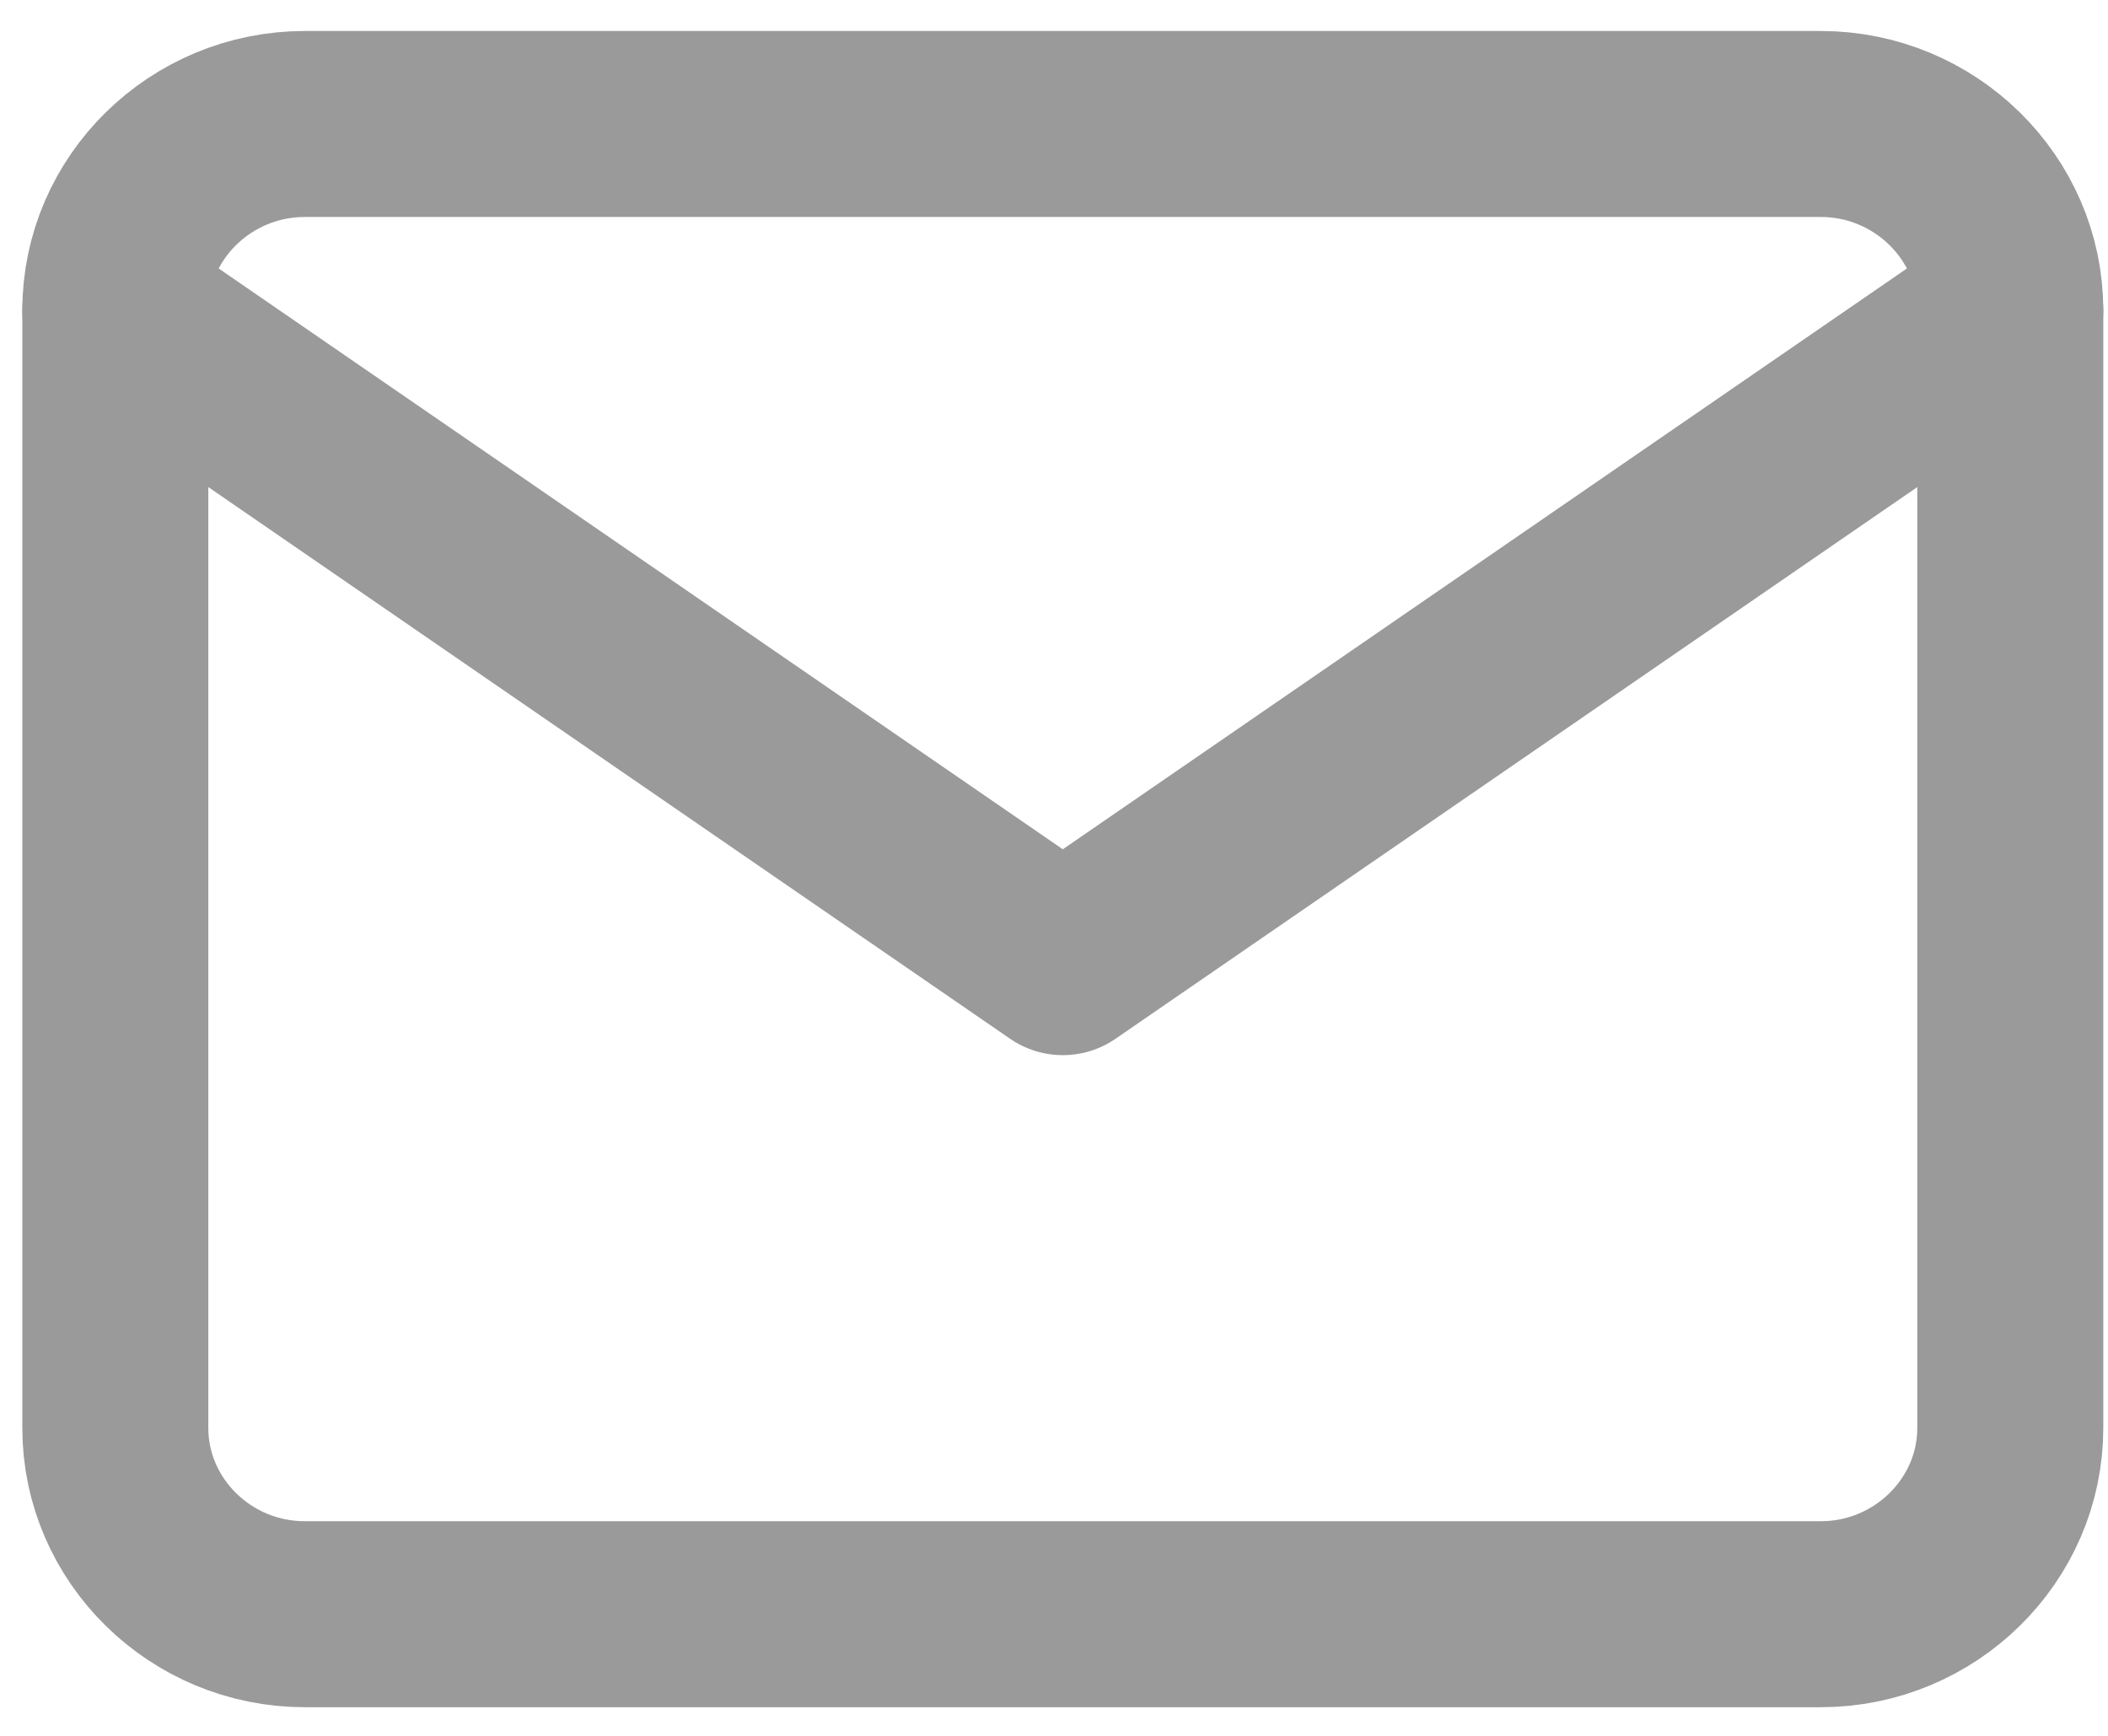
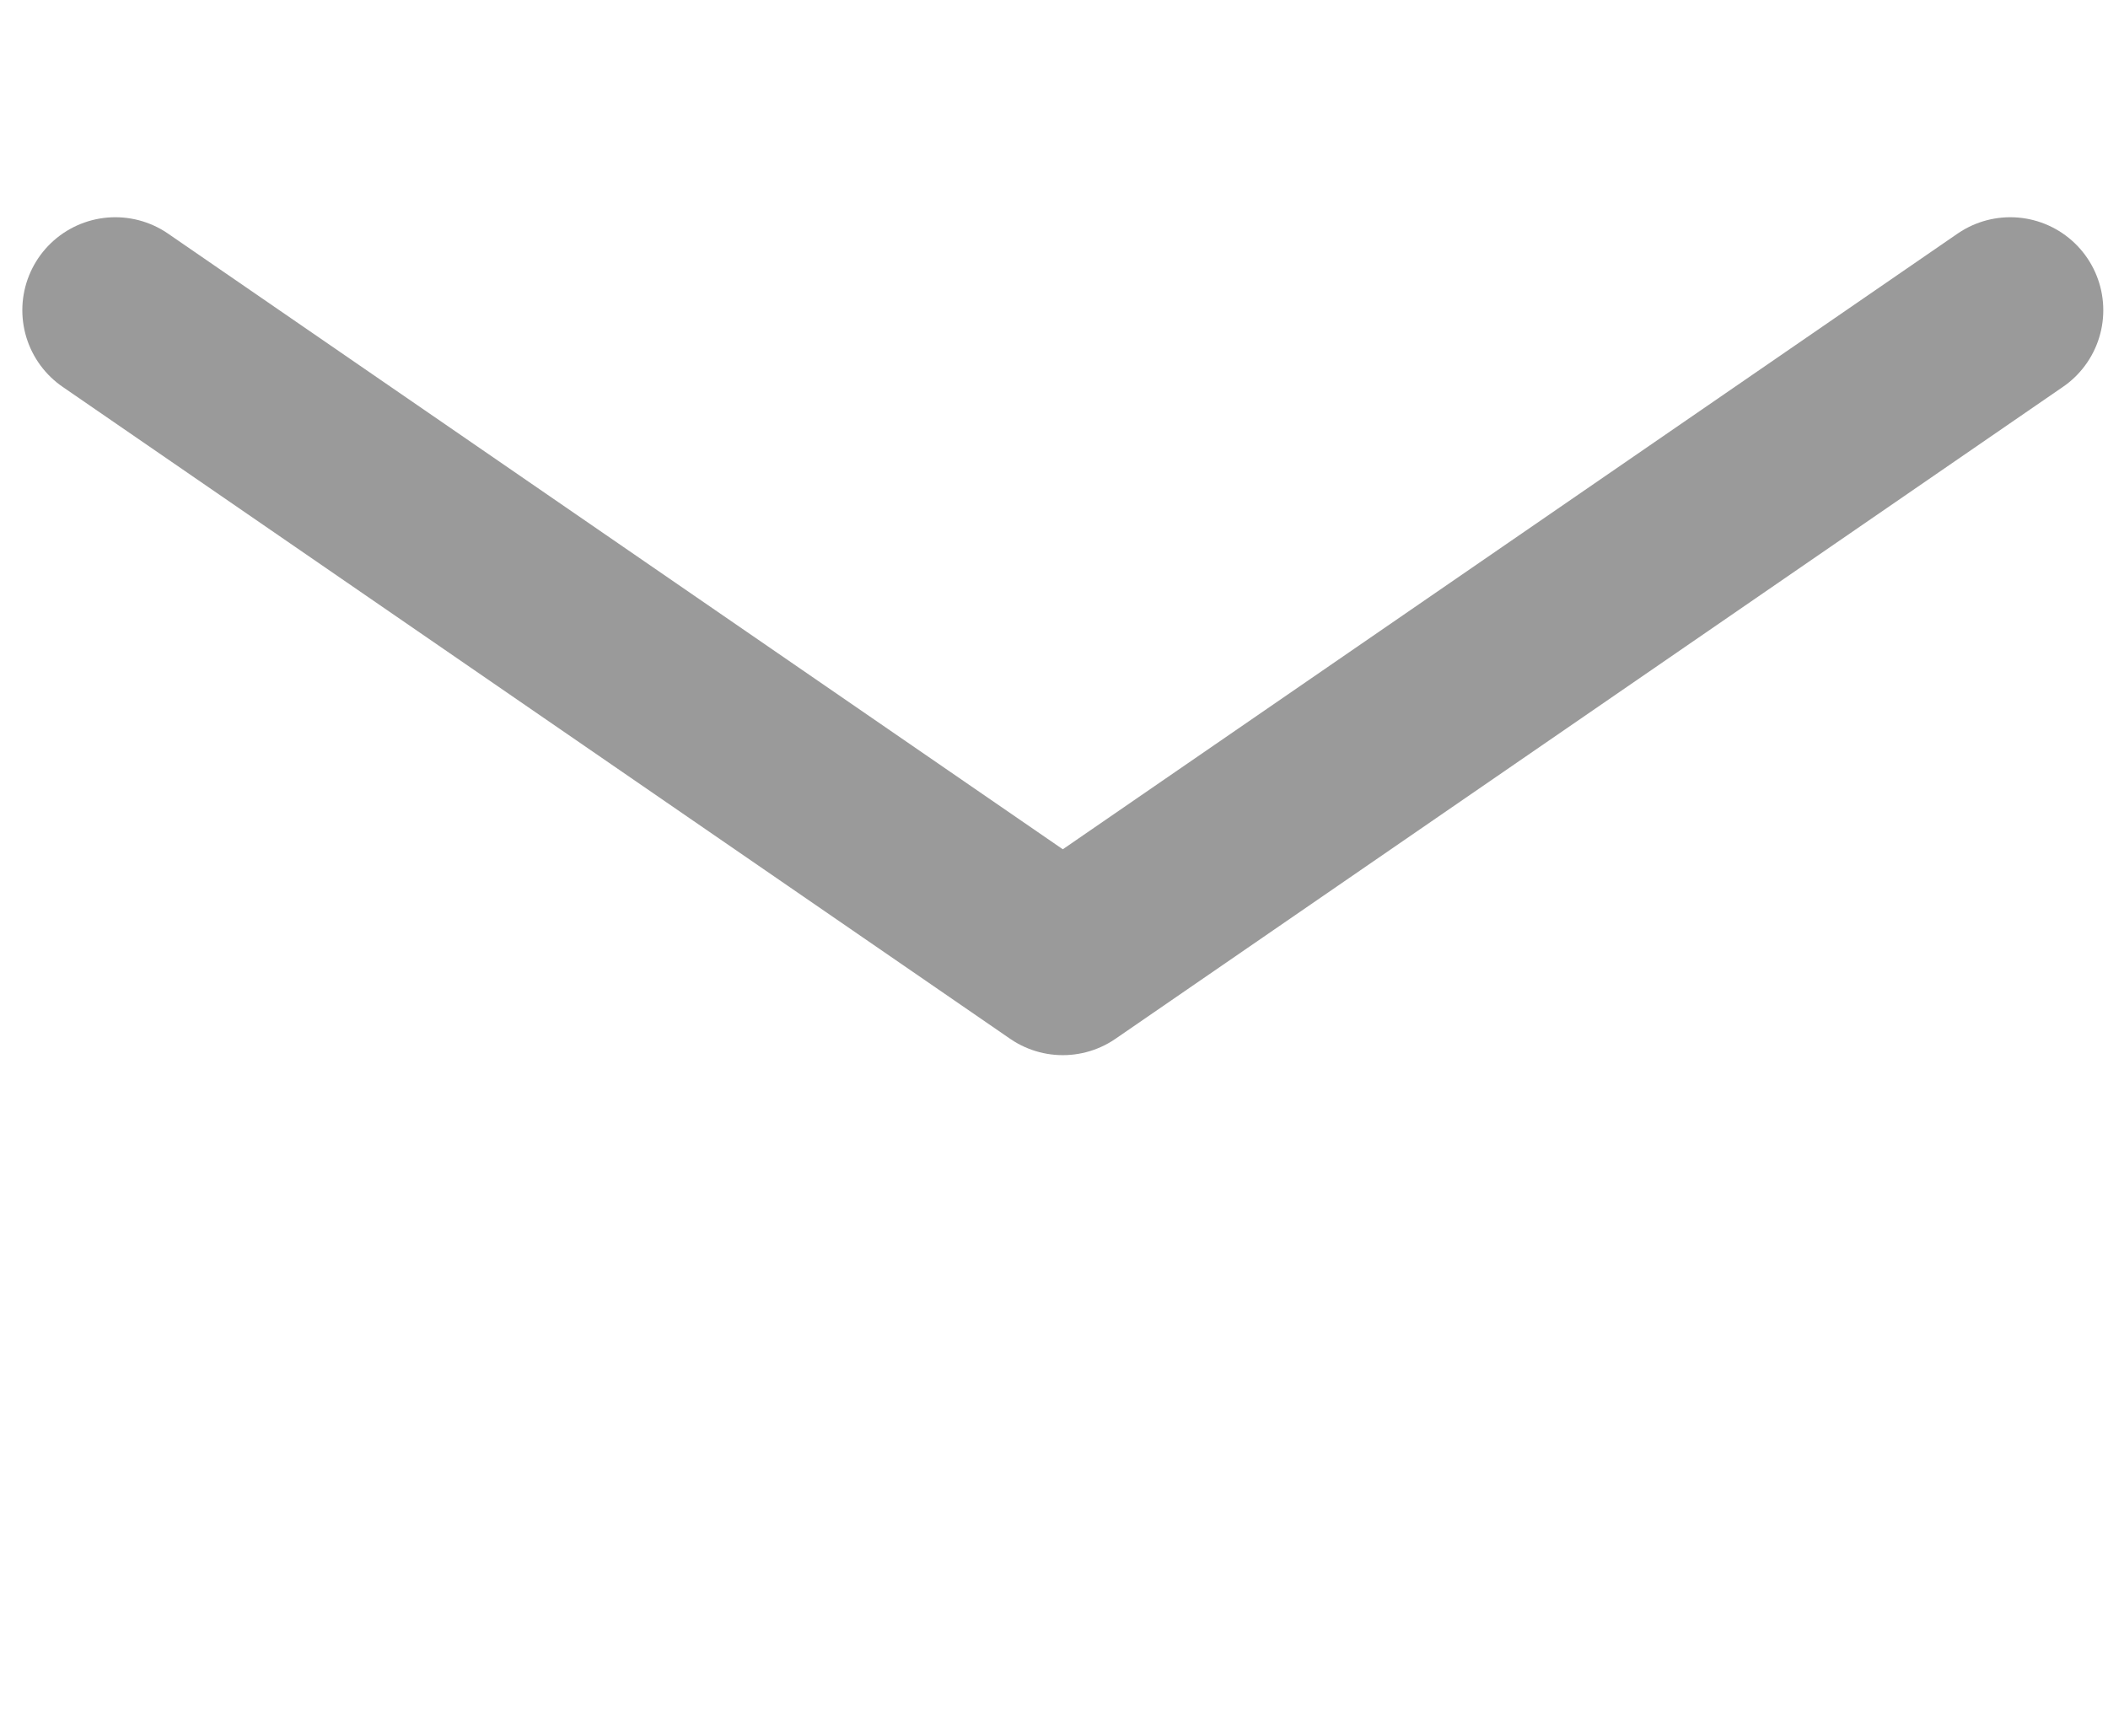
<svg xmlns="http://www.w3.org/2000/svg" width="17" height="14" viewBox="0 0 17 14" fill="none">
-   <path d="M2.458 1H14.684C15.524 1 16.212 1.676 16.212 2.502V11.517C16.212 12.343 15.524 13.019 14.684 13.019H2.458C1.617 13.019 0.93 12.343 0.93 11.517V2.502C0.93 1.676 1.617 1 2.458 1Z" stroke="#9A9A9A" stroke-width="1.5" stroke-linecap="round" stroke-linejoin="round" />
  <path d="M16.212 2.502L8.571 7.76L0.93 2.502" stroke="#9A9A9A" stroke-width="1.5" stroke-linecap="round" stroke-linejoin="round" />
</svg>